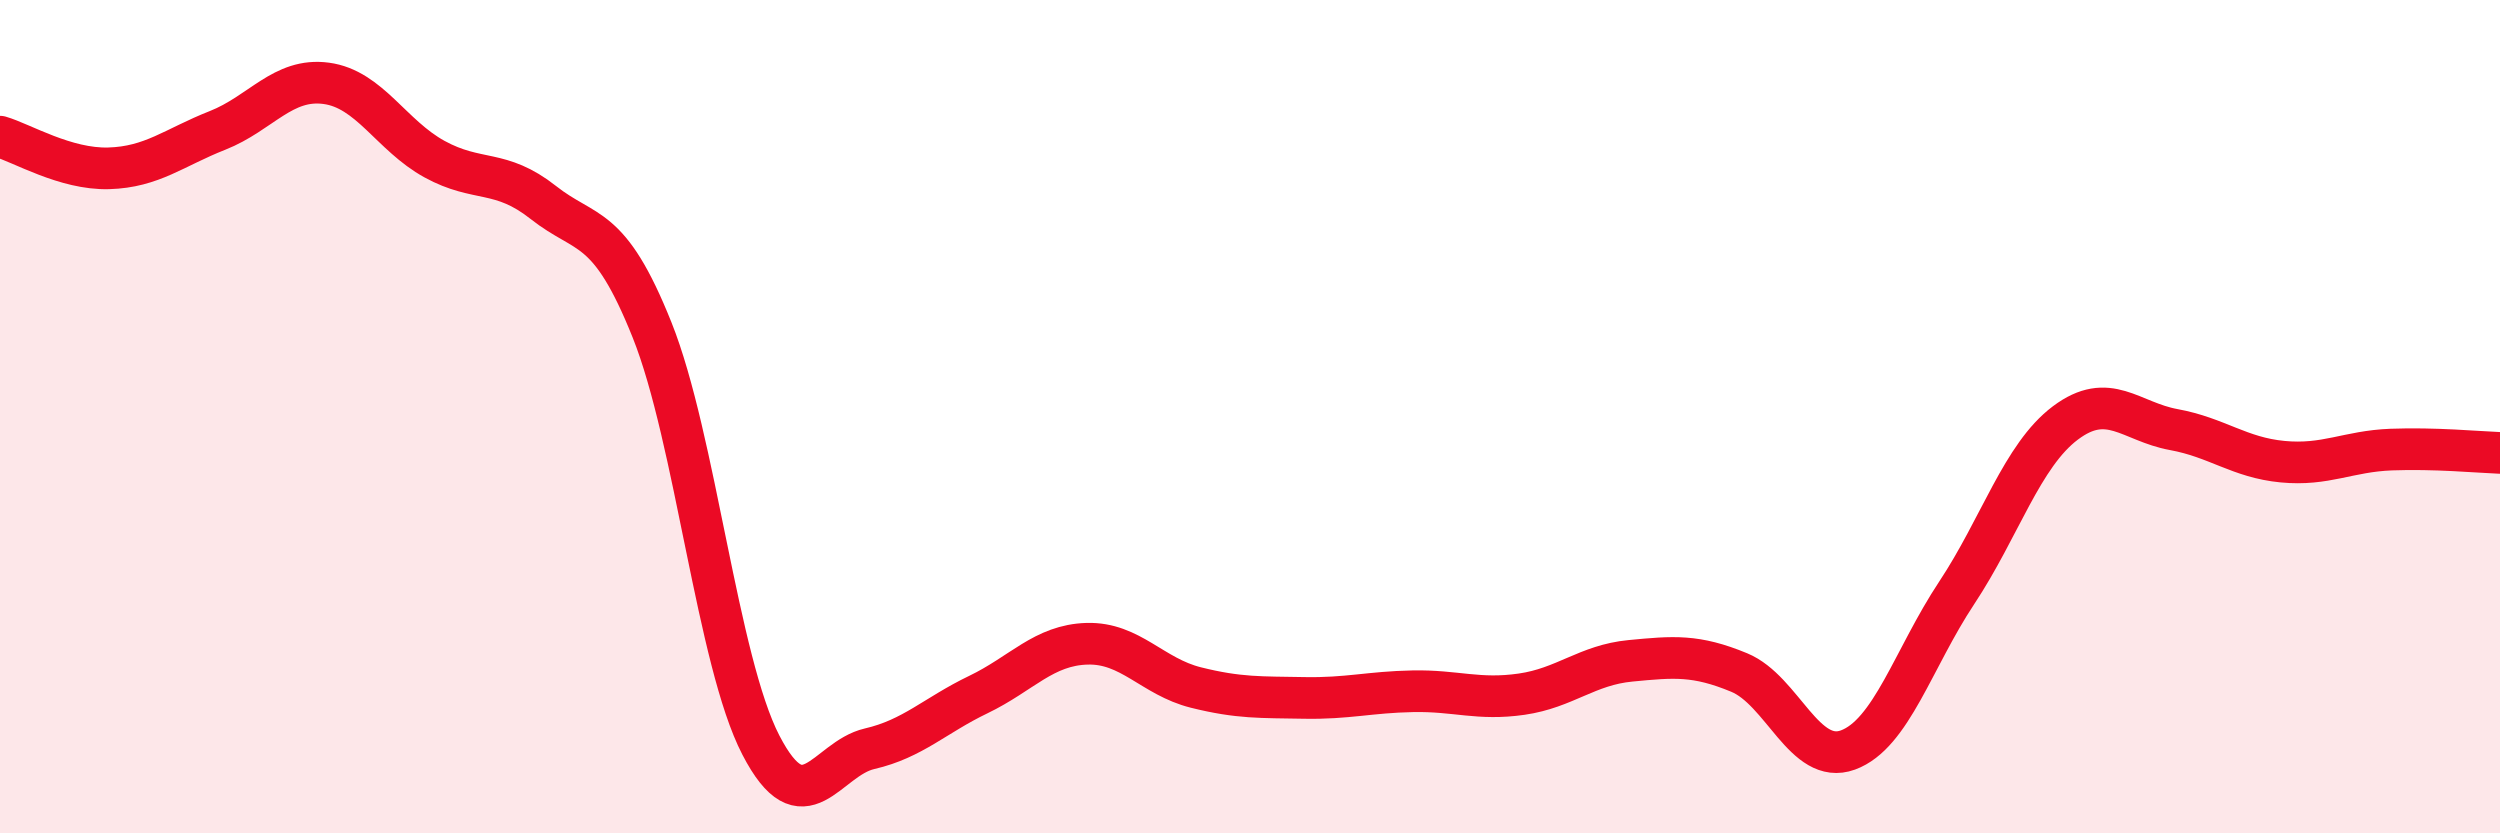
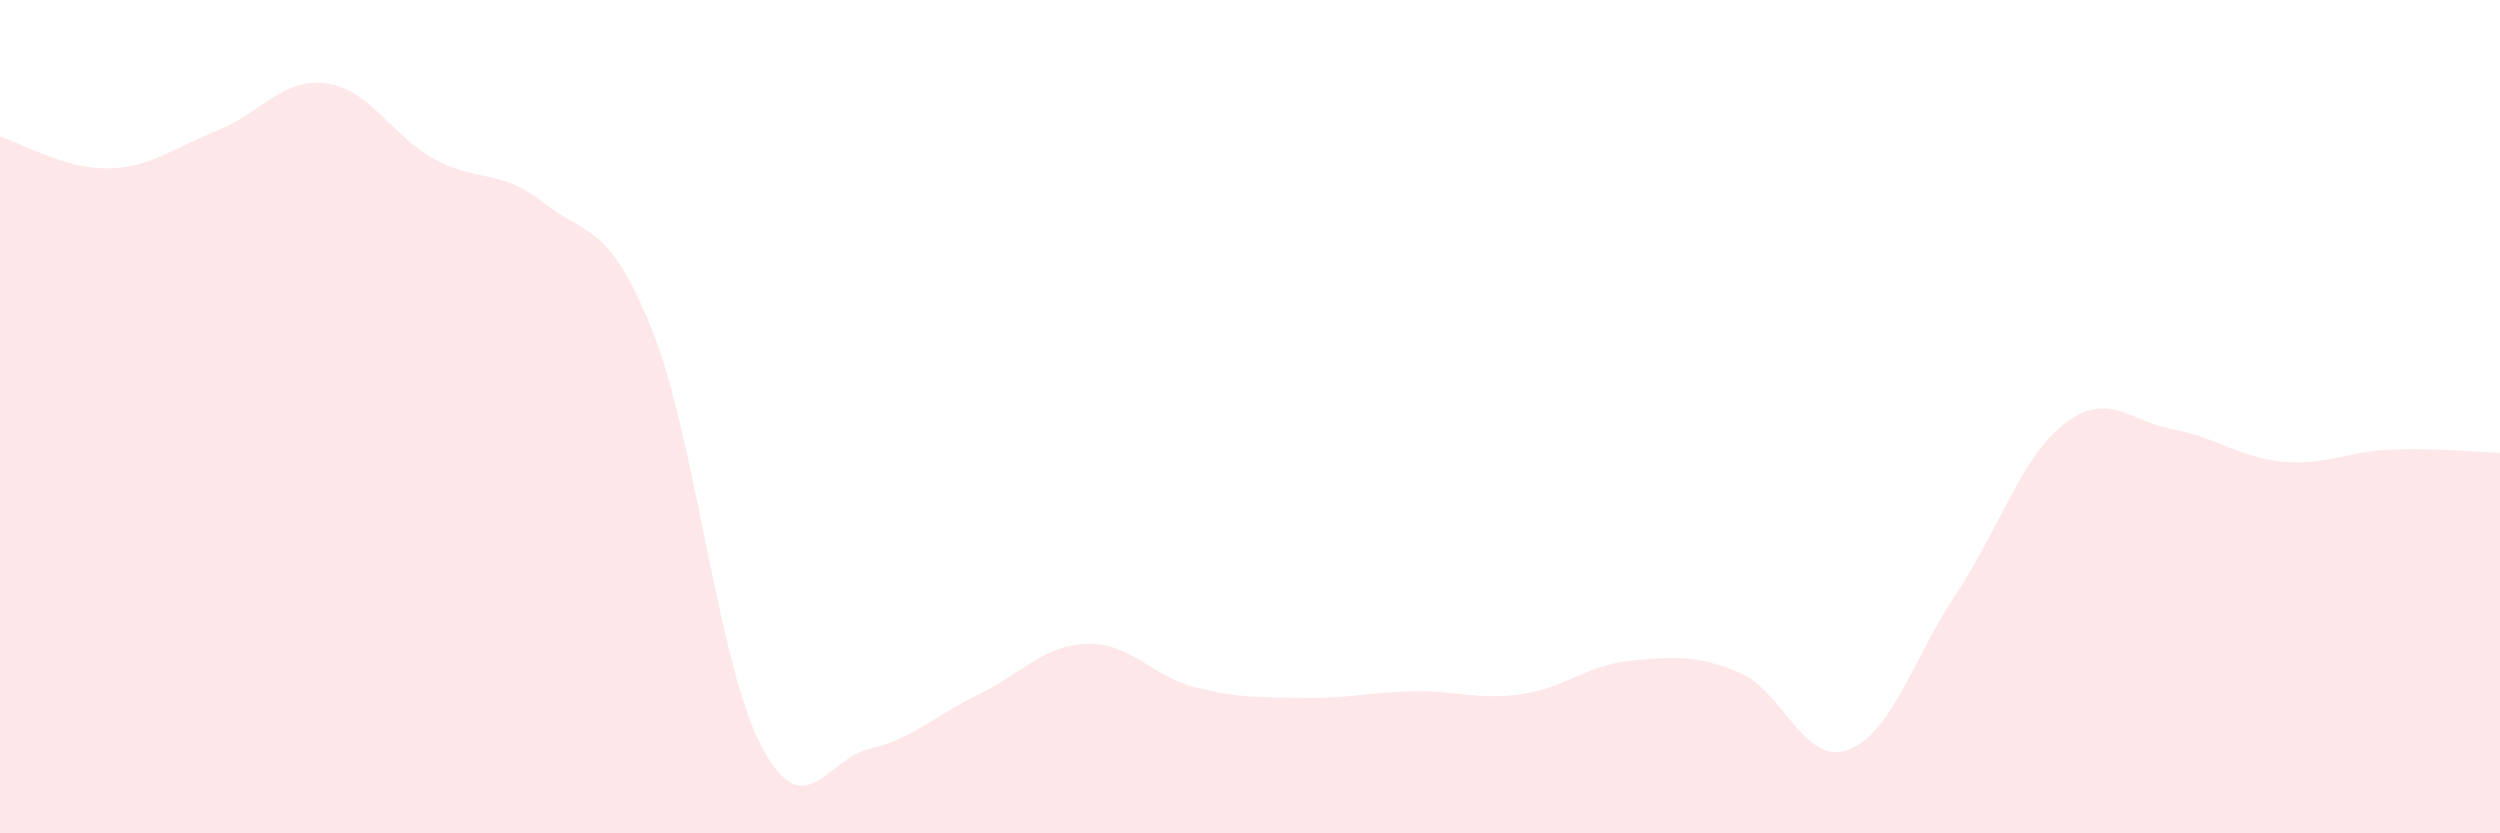
<svg xmlns="http://www.w3.org/2000/svg" width="60" height="20" viewBox="0 0 60 20">
  <path d="M 0,3.28 C 0.52,3.43 1.57,4.07 2.61,4.04 C 3.65,4.01 4.18,3.54 5.22,3.13 C 6.26,2.72 6.79,1.86 7.83,2 C 8.87,2.14 9.39,3.25 10.43,3.82 C 11.47,4.39 12,4.04 13.04,4.86 C 14.08,5.68 14.61,5.32 15.65,7.92 C 16.69,10.52 17.22,15.87 18.26,17.88 C 19.3,19.89 19.83,18.21 20.87,17.97 C 21.91,17.73 22.44,17.17 23.48,16.67 C 24.52,16.17 25.05,15.48 26.09,15.45 C 27.13,15.42 27.66,16.24 28.7,16.5 C 29.74,16.76 30.26,16.73 31.3,16.75 C 32.34,16.77 32.87,16.61 33.91,16.59 C 34.95,16.57 35.48,16.81 36.52,16.66 C 37.56,16.51 38.09,15.96 39.13,15.86 C 40.17,15.76 40.7,15.71 41.74,16.14 C 42.78,16.57 43.31,18.38 44.35,18 C 45.39,17.62 45.92,15.8 46.96,14.23 C 48,12.66 48.53,10.93 49.57,10.15 C 50.61,9.37 51.13,10.12 52.17,10.31 C 53.21,10.5 53.74,10.98 54.78,11.08 C 55.82,11.18 56.35,10.83 57.39,10.79 C 58.43,10.75 59.48,10.85 60,10.87L60 20L0 20Z" fill="#EB0A25" opacity="0.1" stroke-linecap="round" stroke-linejoin="round" />
-   <path d="M 0,3.28 C 0.52,3.43 1.57,4.07 2.61,4.04 C 3.65,4.01 4.18,3.54 5.22,3.13 C 6.26,2.72 6.79,1.86 7.83,2 C 8.87,2.14 9.39,3.25 10.43,3.82 C 11.47,4.39 12,4.04 13.04,4.86 C 14.08,5.68 14.61,5.32 15.65,7.92 C 16.69,10.52 17.22,15.87 18.26,17.88 C 19.3,19.89 19.83,18.21 20.87,17.97 C 21.91,17.73 22.44,17.17 23.48,16.67 C 24.52,16.17 25.05,15.48 26.09,15.45 C 27.13,15.42 27.66,16.24 28.7,16.5 C 29.74,16.76 30.26,16.73 31.3,16.75 C 32.34,16.77 32.87,16.61 33.91,16.59 C 34.95,16.57 35.48,16.81 36.52,16.66 C 37.56,16.51 38.09,15.96 39.13,15.86 C 40.17,15.76 40.7,15.71 41.74,16.14 C 42.78,16.57 43.31,18.38 44.35,18 C 45.39,17.62 45.92,15.8 46.96,14.23 C 48,12.66 48.53,10.93 49.57,10.15 C 50.61,9.37 51.13,10.12 52.17,10.31 C 53.21,10.5 53.74,10.98 54.78,11.08 C 55.82,11.18 56.35,10.83 57.39,10.79 C 58.43,10.75 59.48,10.85 60,10.87" stroke="#EB0A25" stroke-width="1" fill="none" stroke-linecap="round" stroke-linejoin="round" />
</svg>